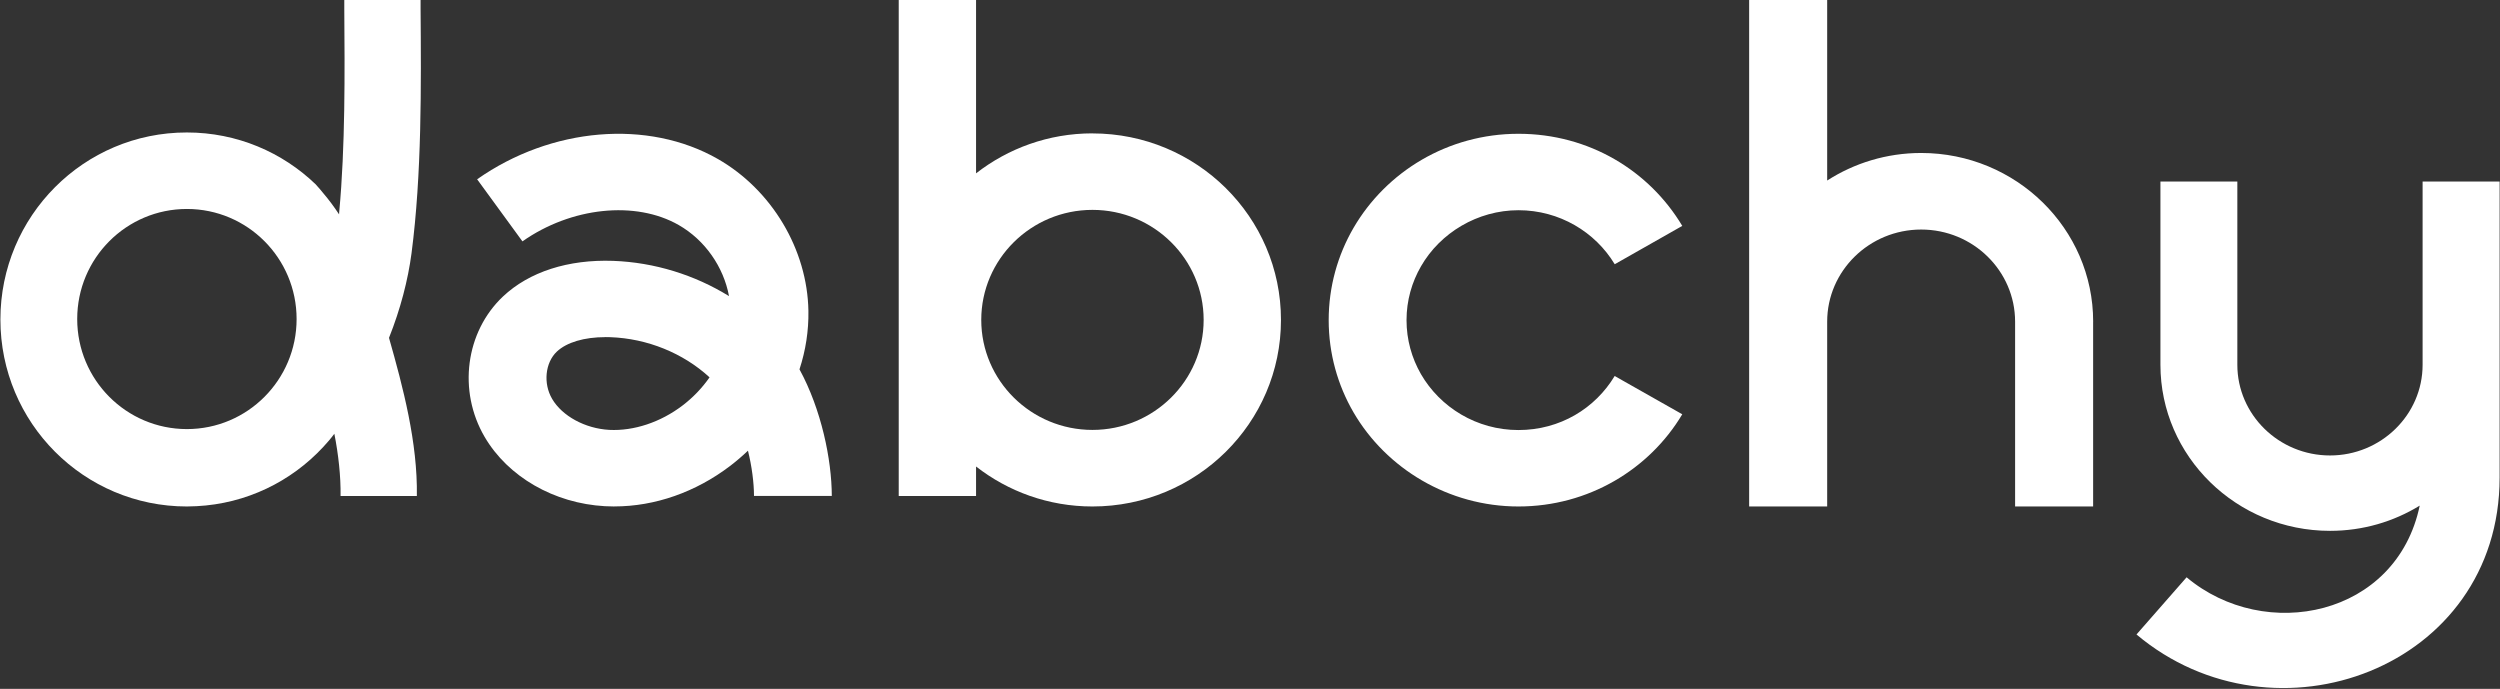
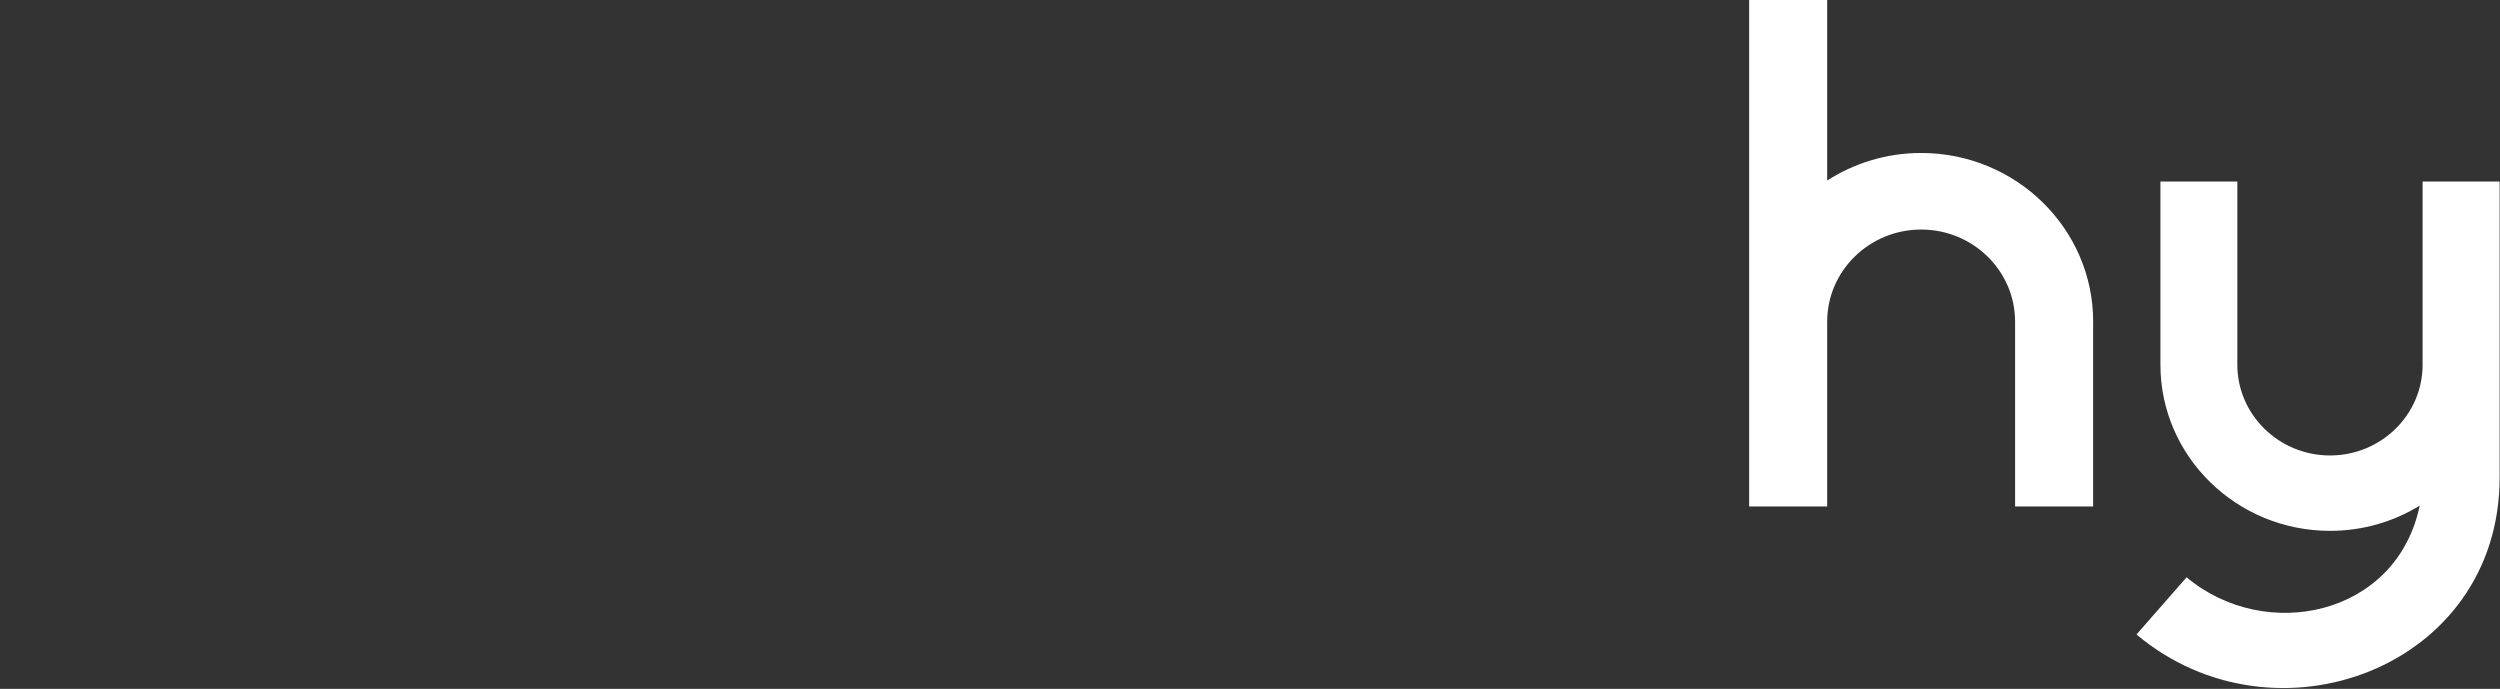
<svg xmlns="http://www.w3.org/2000/svg" width="1702" height="469" viewBox="0 0 1702 469" fill="none">
  <rect x="0" y="0" width="1702" height="469" fill="#333333" stroke="none" />
-   <path d="M280.169 172.421C287.195 118.477 286.746 58.482 286.329 5.439V0H234.392V5.826C234.712 49.985 235.097 99.198 230.959 144.162C230.959 144.741 230.895 145.32 230.831 145.932C227.462 140.782 223.869 135.954 219.988 131.416C218.48 129.517 216.876 127.65 215.176 125.816C215.176 125.816 215.176 125.687 215.112 125.687C192.335 103.672 161.346 90.186 127.245 90.186C57.087 90.121 0.273 147.155 0.273 217.514C0.273 287.873 57.087 344.81 127.245 344.81C129.395 344.81 131.48 344.746 133.533 344.617C133.597 344.681 133.661 344.681 133.725 344.617C167.762 342.911 198.206 327.816 219.956 304.416C222.683 301.488 225.281 298.494 227.623 295.308C230.414 309.438 232.05 324.372 231.857 337.665H283.794C284.372 301.423 274.459 263.83 264.835 230.002C272.631 210.465 277.763 190.638 280.169 172.421ZM127.245 292.121C85.991 292.121 52.563 258.583 52.563 217.192C52.563 175.801 85.991 142.263 127.245 142.263C168.5 142.263 201.927 175.801 201.927 217.192C201.927 258.583 168.5 292.121 127.245 292.121Z" fill="white" />
-   <path d="M418.308 344.81C416.121 344.81 413.967 344.746 411.813 344.618C377.216 342.695 345.85 324.618 329.954 297.47C311.611 266.156 316.899 225.931 342.455 201.828C360.243 185.065 386.811 176.508 417.492 177.597C445.463 178.623 472.913 187.117 496.315 201.604C492.627 181.7 479.93 163.431 462.077 153.206C432.669 136.379 388.9 140.962 355.674 164.328L324.83 122.052C375.323 86.571 441.188 81.026 488.775 108.27C525.494 129.328 549.679 169.905 550.365 211.636C550.593 225.162 548.504 238.591 544.294 251.444C559.21 278.816 566.227 312.951 566.293 337.631H513.32C513.32 328.88 511.851 317.31 509.207 306.829C505.421 310.451 501.406 313.881 497.196 317.118C473.663 335.066 445.855 344.778 418.308 344.778V344.81ZM412.172 229.521C397.745 229.521 385.832 233.047 379.109 239.361C371.145 246.893 369.709 261.028 375.877 271.541C382.732 283.271 398.398 291.765 414.816 292.663C431.461 293.496 449.641 287.534 464.72 276.028C471.868 270.579 478.07 264.073 483.063 256.893C465.112 240.386 440.666 230.45 415.501 229.553C414.391 229.521 413.282 229.489 412.172 229.489V229.521Z" fill="white" />
-   <path d="M743.741 90.795C713.793 90.795 686.316 101.027 664.497 118.015V0H611.852V337.667H664.497V317.591C686.316 334.611 713.825 344.81 743.741 344.81C814.628 344.81 872.086 287.958 872.086 217.819C872.086 147.679 814.628 90.828 743.741 90.828V90.795ZM743.741 292.688C701.989 292.688 668.041 259.098 668.041 217.787C668.041 176.475 701.989 142.885 743.741 142.885C785.493 142.885 819.44 176.475 819.44 217.787C819.44 259.098 785.493 292.688 743.741 292.688Z" fill="white" />
-   <path d="M1099.3 256.002L1145.29 282.037C1122.9 319.579 1081.36 344.81 1033.77 344.81C986.173 344.81 943.719 318.968 921.46 280.719C910.724 262.238 904.57 240.767 904.57 217.946C904.57 195.125 910.724 173.655 921.46 155.173C943.719 116.924 985.649 91.082 1033.77 91.082C1081.88 91.082 1122.83 116.249 1145.29 153.791L1099.3 179.89C1086.04 157.905 1061.65 143.12 1033.77 143.12C1005.88 143.12 980.51 158.548 967.45 181.24C961.165 192.104 957.565 204.607 957.565 217.946C957.565 231.285 961.132 243.788 967.352 254.652C980.477 277.344 1005.32 292.772 1033.73 292.772C1062.15 292.772 1086.01 277.987 1099.26 256.002H1099.3Z" fill="white" />
  <path d="M1425 218.977V344.81H1371.88V218.977C1371.88 184.39 1343.21 156.27 1307.94 156.27C1272.67 156.27 1243.94 184.39 1243.94 218.977V344.81H1190.82V0H1243.94V122.905C1262.34 111.065 1284.39 104.148 1307.94 104.148C1372.51 104.148 1425.03 155.658 1425.03 218.977H1425Z" fill="white" />
  <path d="M1701.74 123.642V325.125C1701.74 454.822 1548.79 511.212 1454.52 431.949L1488.64 393.015C1542.13 437.936 1631.62 419.657 1647.34 344.228C1629.58 355.126 1608.72 361.398 1586.31 361.398C1522.6 361.398 1470.82 310.679 1470.82 248.333V123.61H1523.18V248.333C1523.18 282.389 1551.54 310.077 1586.28 310.077C1621.01 310.077 1649.31 282.389 1649.31 248.333V123.61H1701.67L1701.74 123.642Z" fill="white" />
</svg>